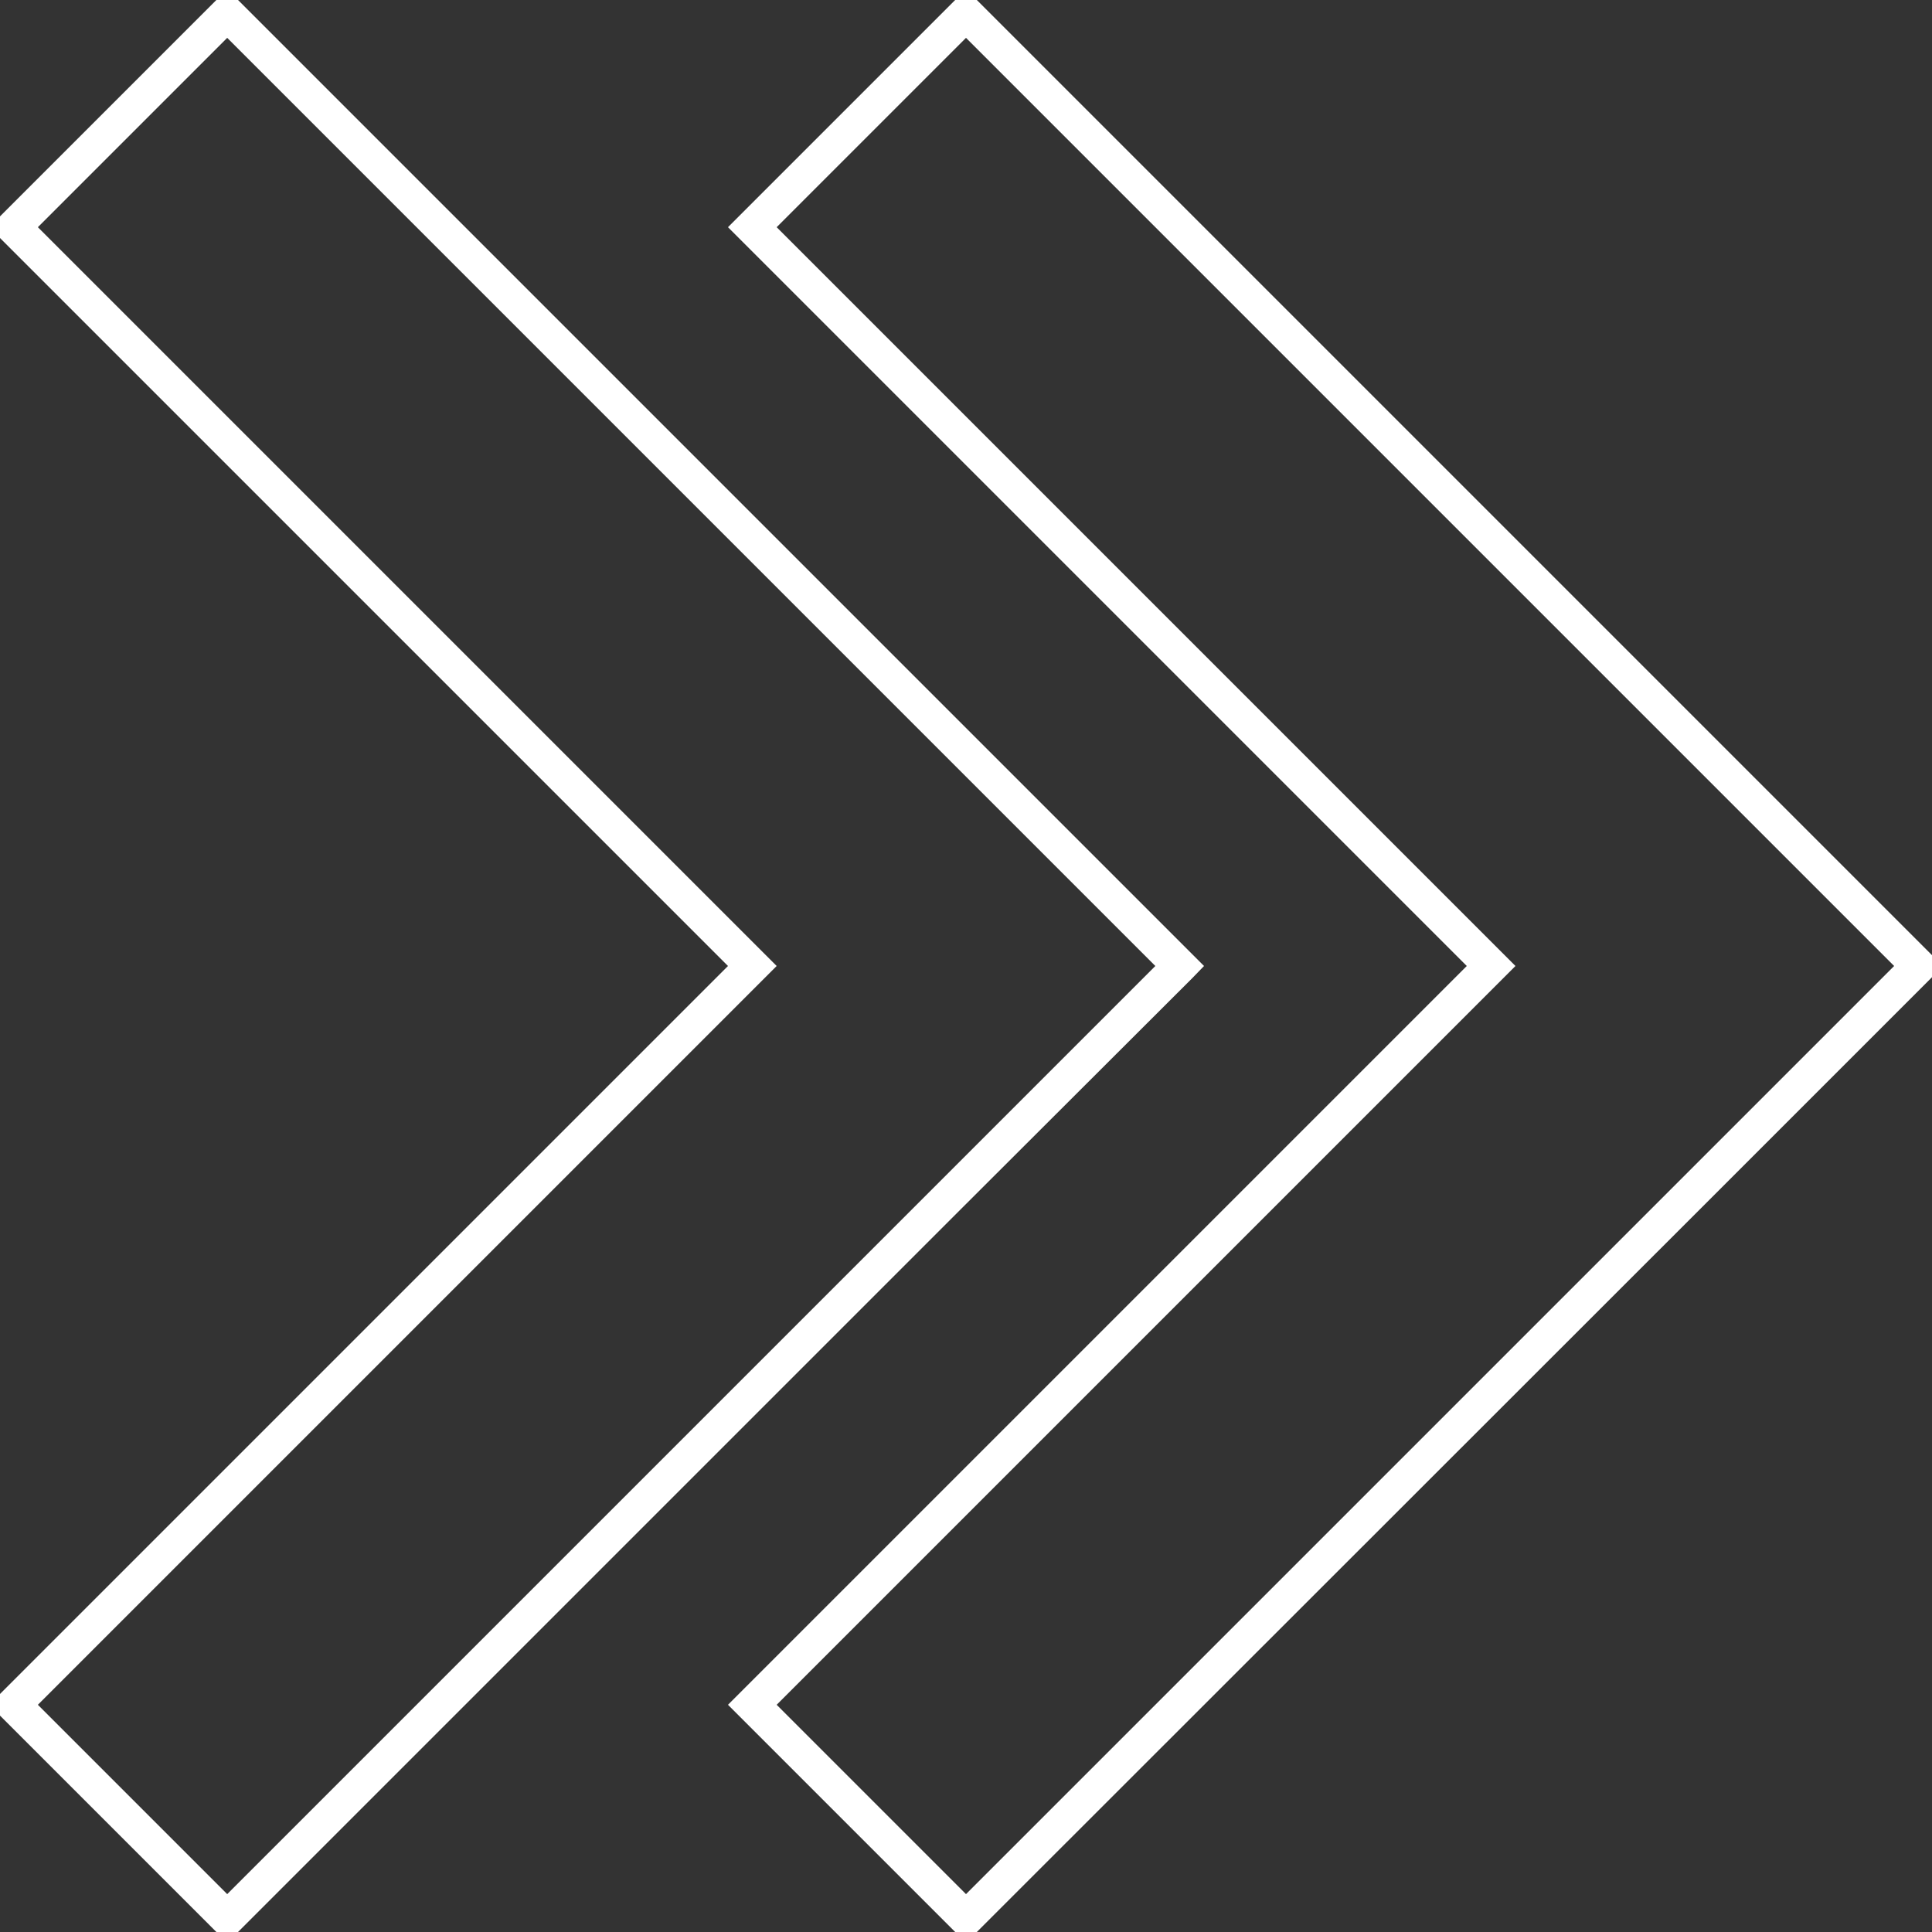
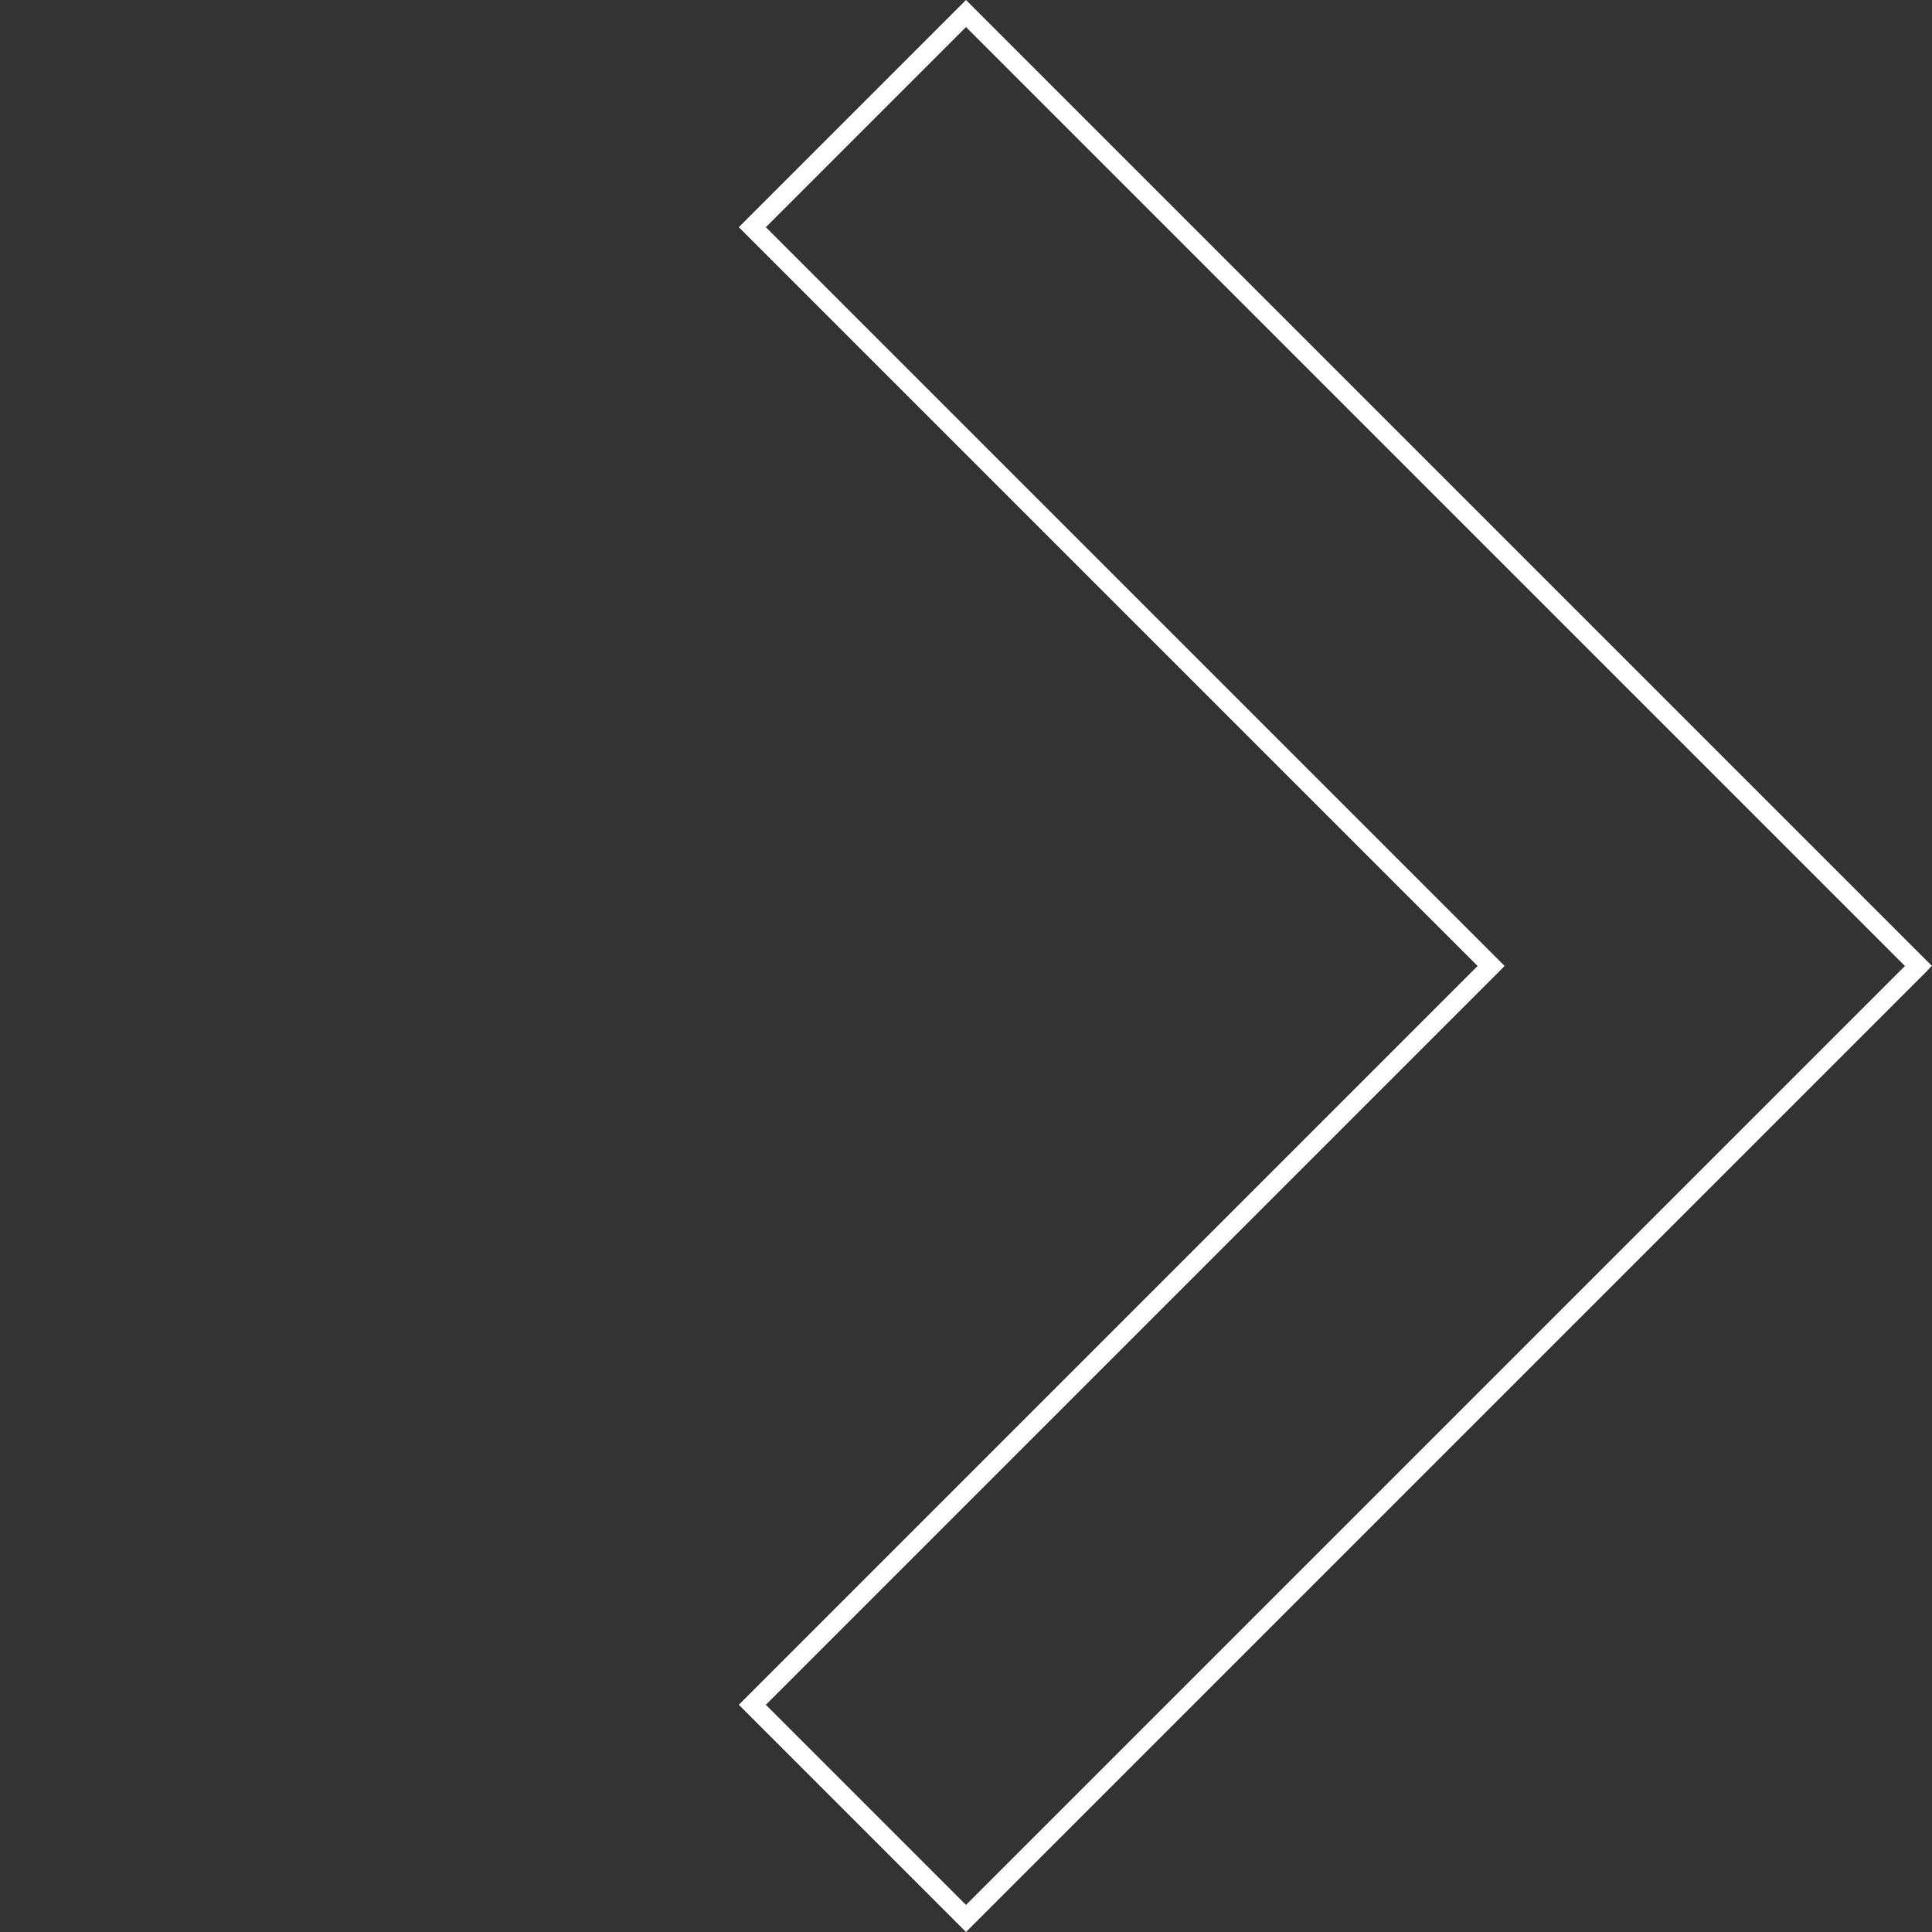
<svg xmlns="http://www.w3.org/2000/svg" version="1.1" id="Ebene_1" x="0px" y="0px" viewBox="0 0 500 500" style="enable-background:new 0 0 500 500;" xml:space="preserve">
  <rect x="0" y="0" width="500" height="500" fill="#333333" stroke="none" />
  <style type="text/css">
	.st0{fill:#FFFFFF;}
</style>
  <g>
-     <path class="st0" d="M188.4,441.2L379.6,250L188.4,58.8L250-2.8l252.5,252.5l0,0l0.3,0.3l-3.1,3.2l-58.6,58.6l0,0L250,502.8   L188.4,441.2z M250,490.2l191.3-191.3l0,0l48.9-48.9L250,9.8l-49,49L392.2,250L201,441.2L250,490.2z" />
    <path class="st0" d="M499.8,249.8L499.8,249.8L250,0l-58.8,58.8L382.4,250L191.2,441.2L250,500l191.2-191.2l0,0l57.1-57.1l1.7-1.8   L499.8,249.8z M441.2,301.8L441.2,301.8L250,493l-51.8-51.8L389.4,250L198.2,58.8L250,7l243,243L441.2,301.8z" />
-     <path class="st0" d="M-2.8,441.2L188.4,250L-2.8,58.8L58.8-2.8l252.6,252.6l0,0l0.2,0.2l-3.1,3.2L250,311.6l0,0L58.8,502.8   L-2.8,441.2z M58.8,490.2L250,299l0,0l49-49L58.8,9.8l-49,49L201,250L9.8,441.2L58.8,490.2z" />
-     <path class="st0" d="M250,308.8l57.1-57.1l1.7-1.8l-0.2-0.2l0,0L58.8,0L0,58.8L191.2,250L0,441.2L58.8,500L250,308.8L250,308.8z    M7,441.2L198.2,250L7,58.8L58.8,7l243,243L250,301.8l0,0L58.8,493L7,441.2z" />
  </g>
</svg>